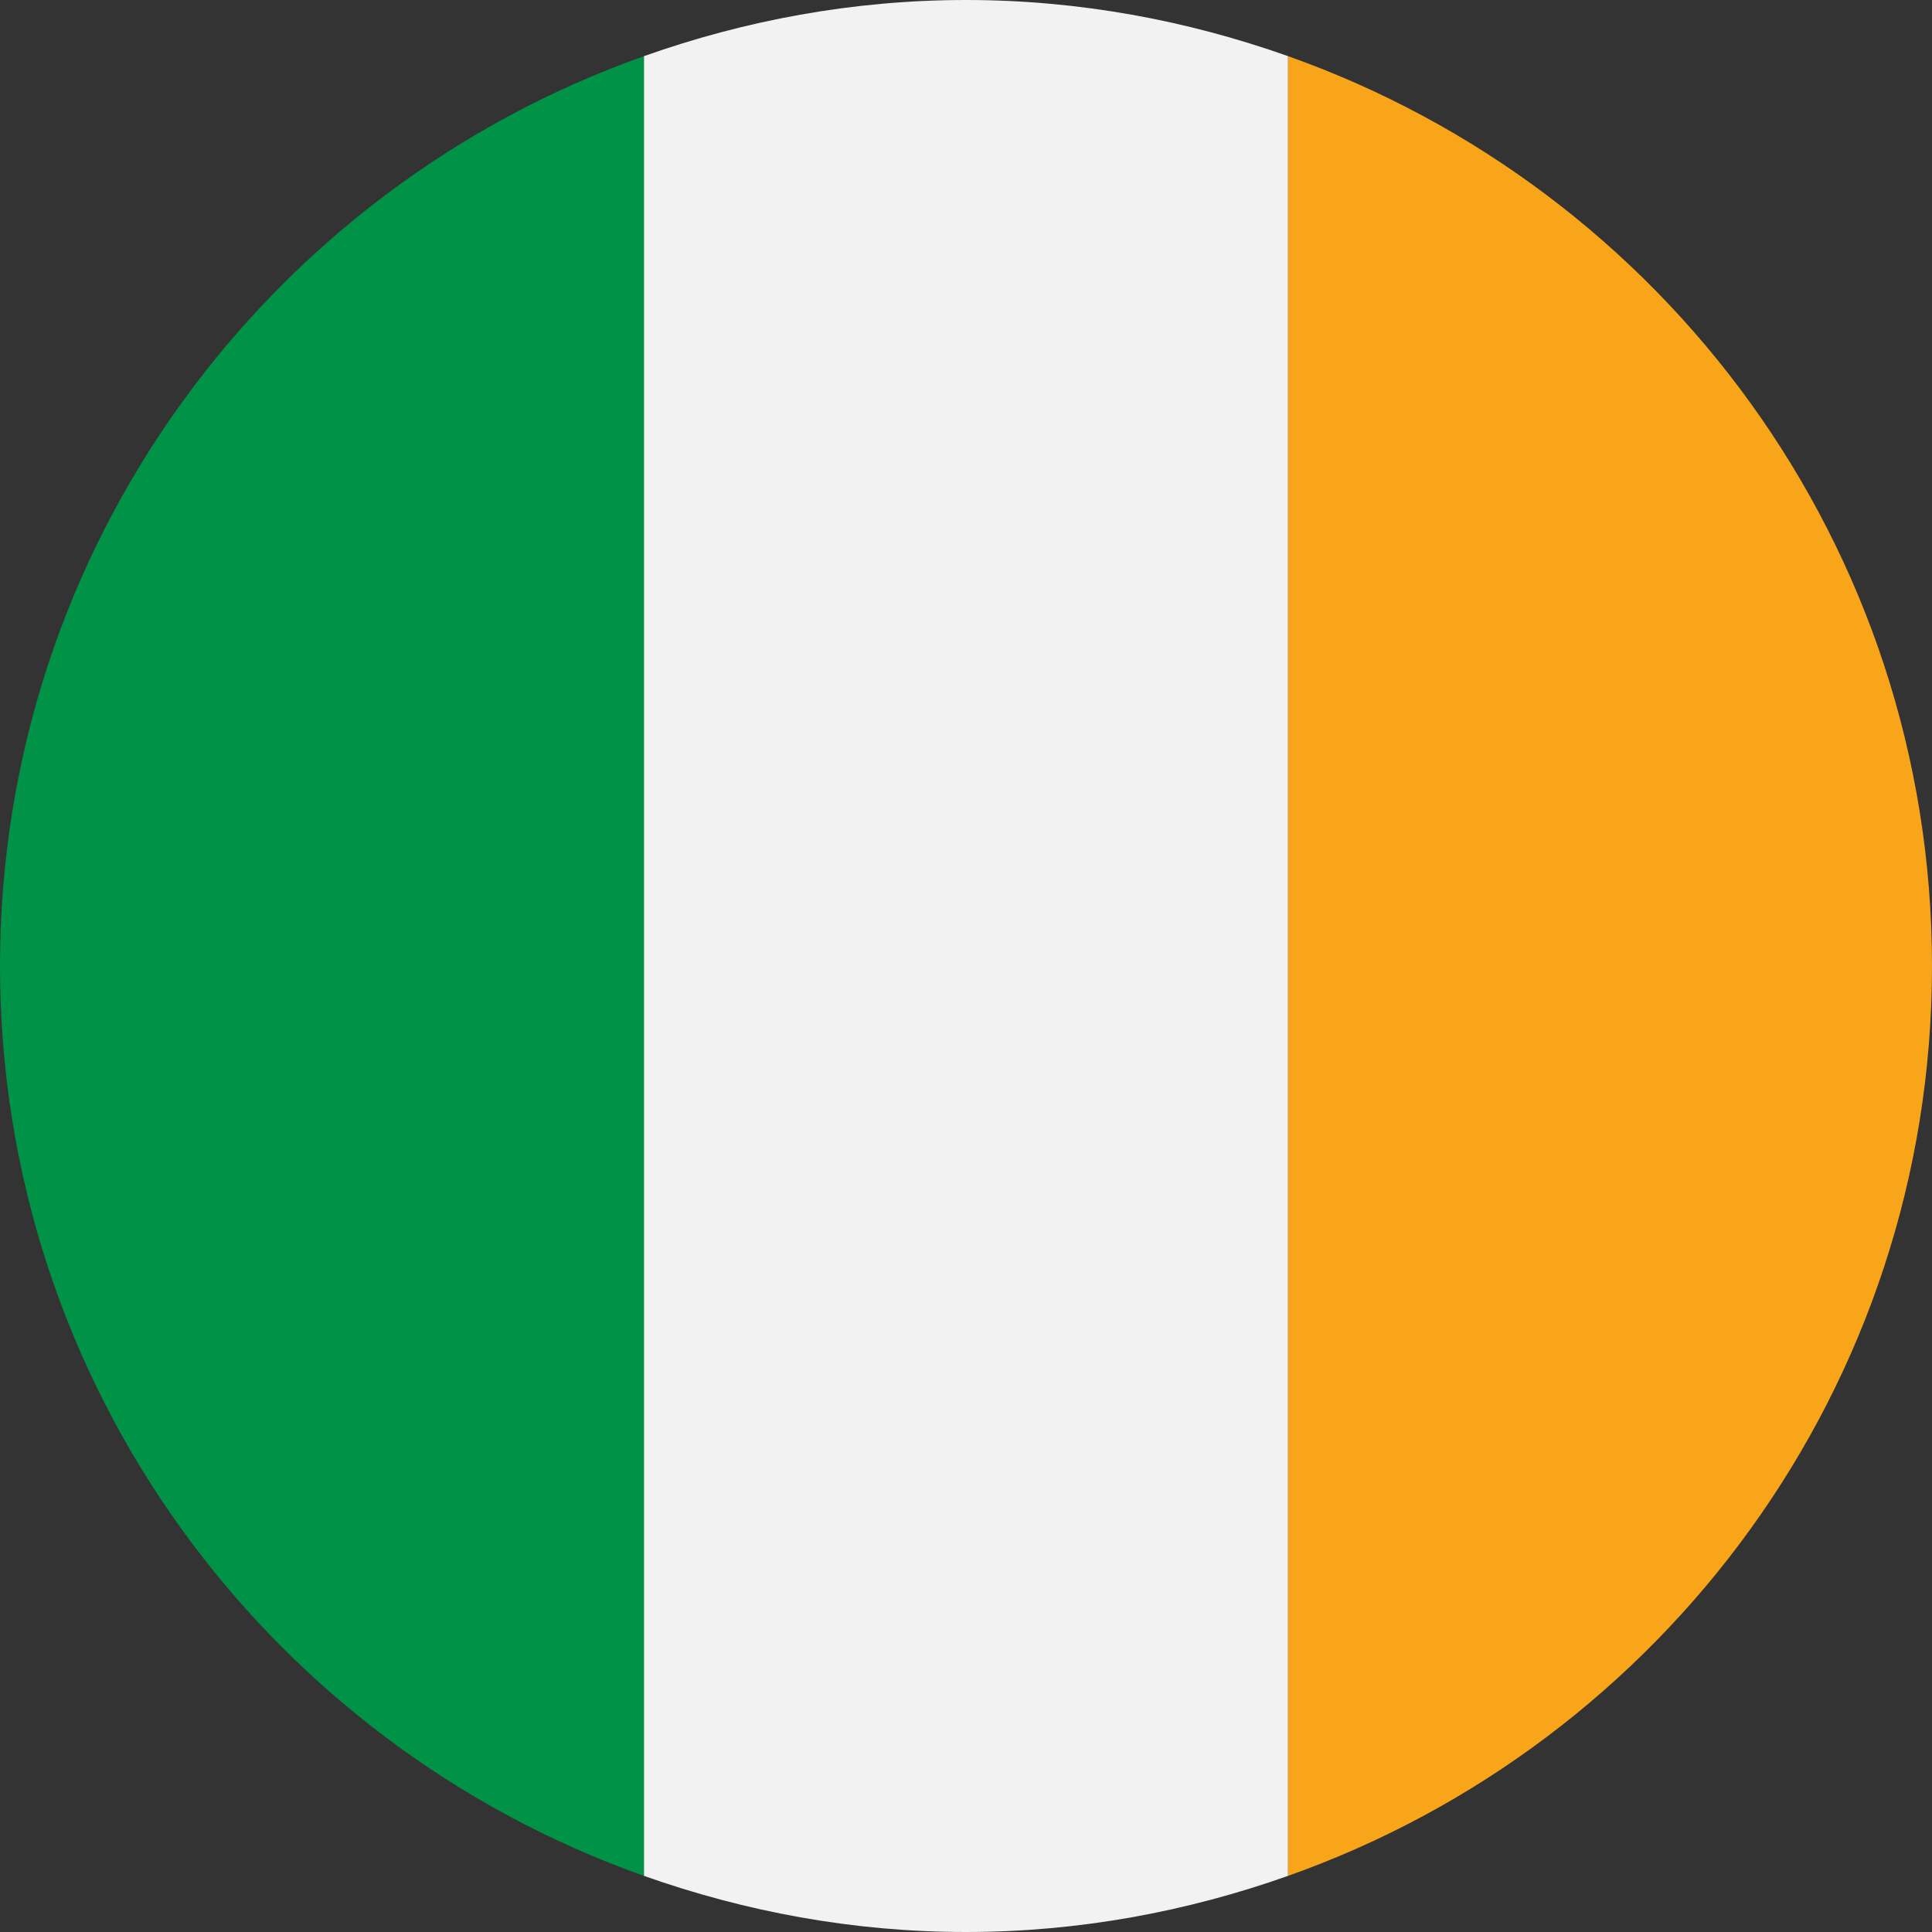
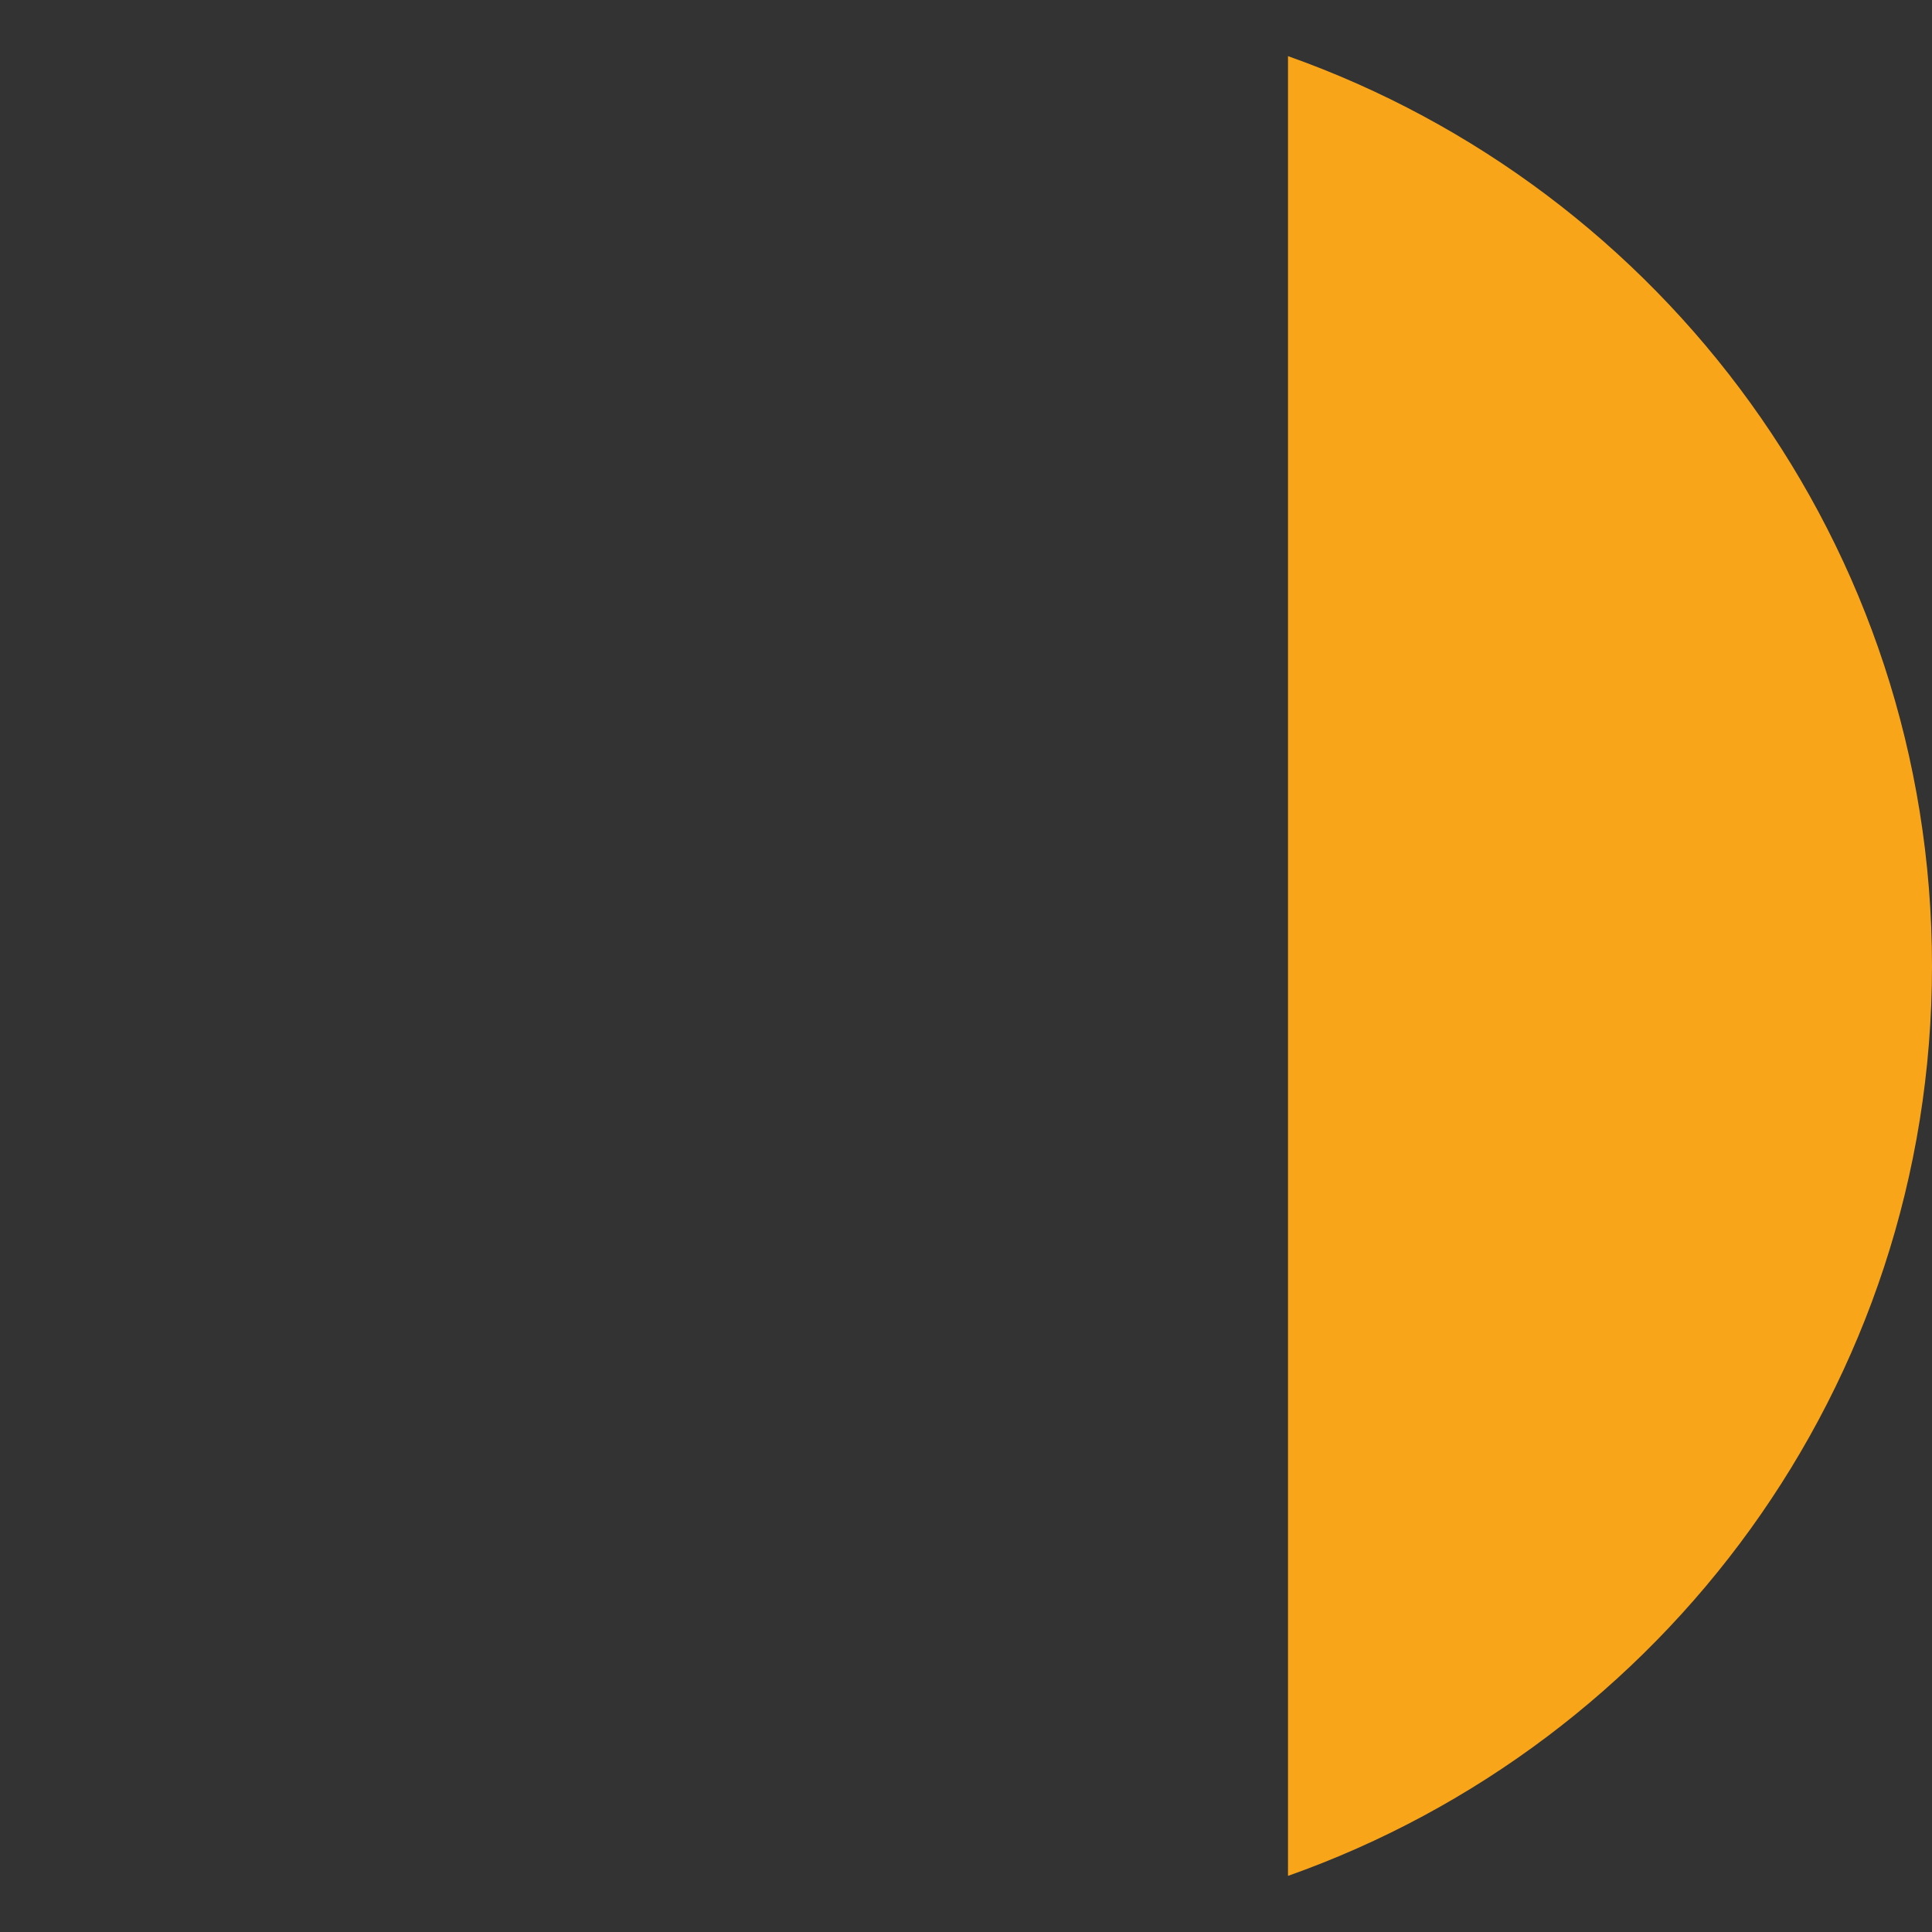
<svg xmlns="http://www.w3.org/2000/svg" version="1.1" id="Layer_1" x="0px" y="0px" width="150px" height="150px" viewBox="0 0 150 150" enable-background="new 0 0 150 150" xml:space="preserve">
  <rect x="0" y="0" width="150" height="150" fill="#333333" stroke="none" />
-   <path fill="none" d="M150.003,75c0,41.421-33.588,74.997-74.997,74.997c-41.433,0-75.009-33.576-75.009-74.997  c0-41.446,33.576-74.997,75.009-74.997C116.415,0.003,150.003,33.554,150.003,75z" />
  <g>
-     <path fill="#009246" d="M0,75c0,32.642,20.887,60.34,50,70.643V4.358C20.887,14.673,0,42.358,0,75z" />
    <path fill="#F9A51A" d="M100,4.358v141.285c29.113-10.303,50-38.001,50-70.643S129.113,14.673,100,4.358z" />
-     <path fill="#F1F2F1" d="M75,0c-8.777,0-17.176,1.587-25,4.358v141.285C57.824,148.413,66.223,150,75,150s17.176-1.587,25-4.357   V4.358C92.176,1.587,83.777,0,75,0z" />
  </g>
</svg>